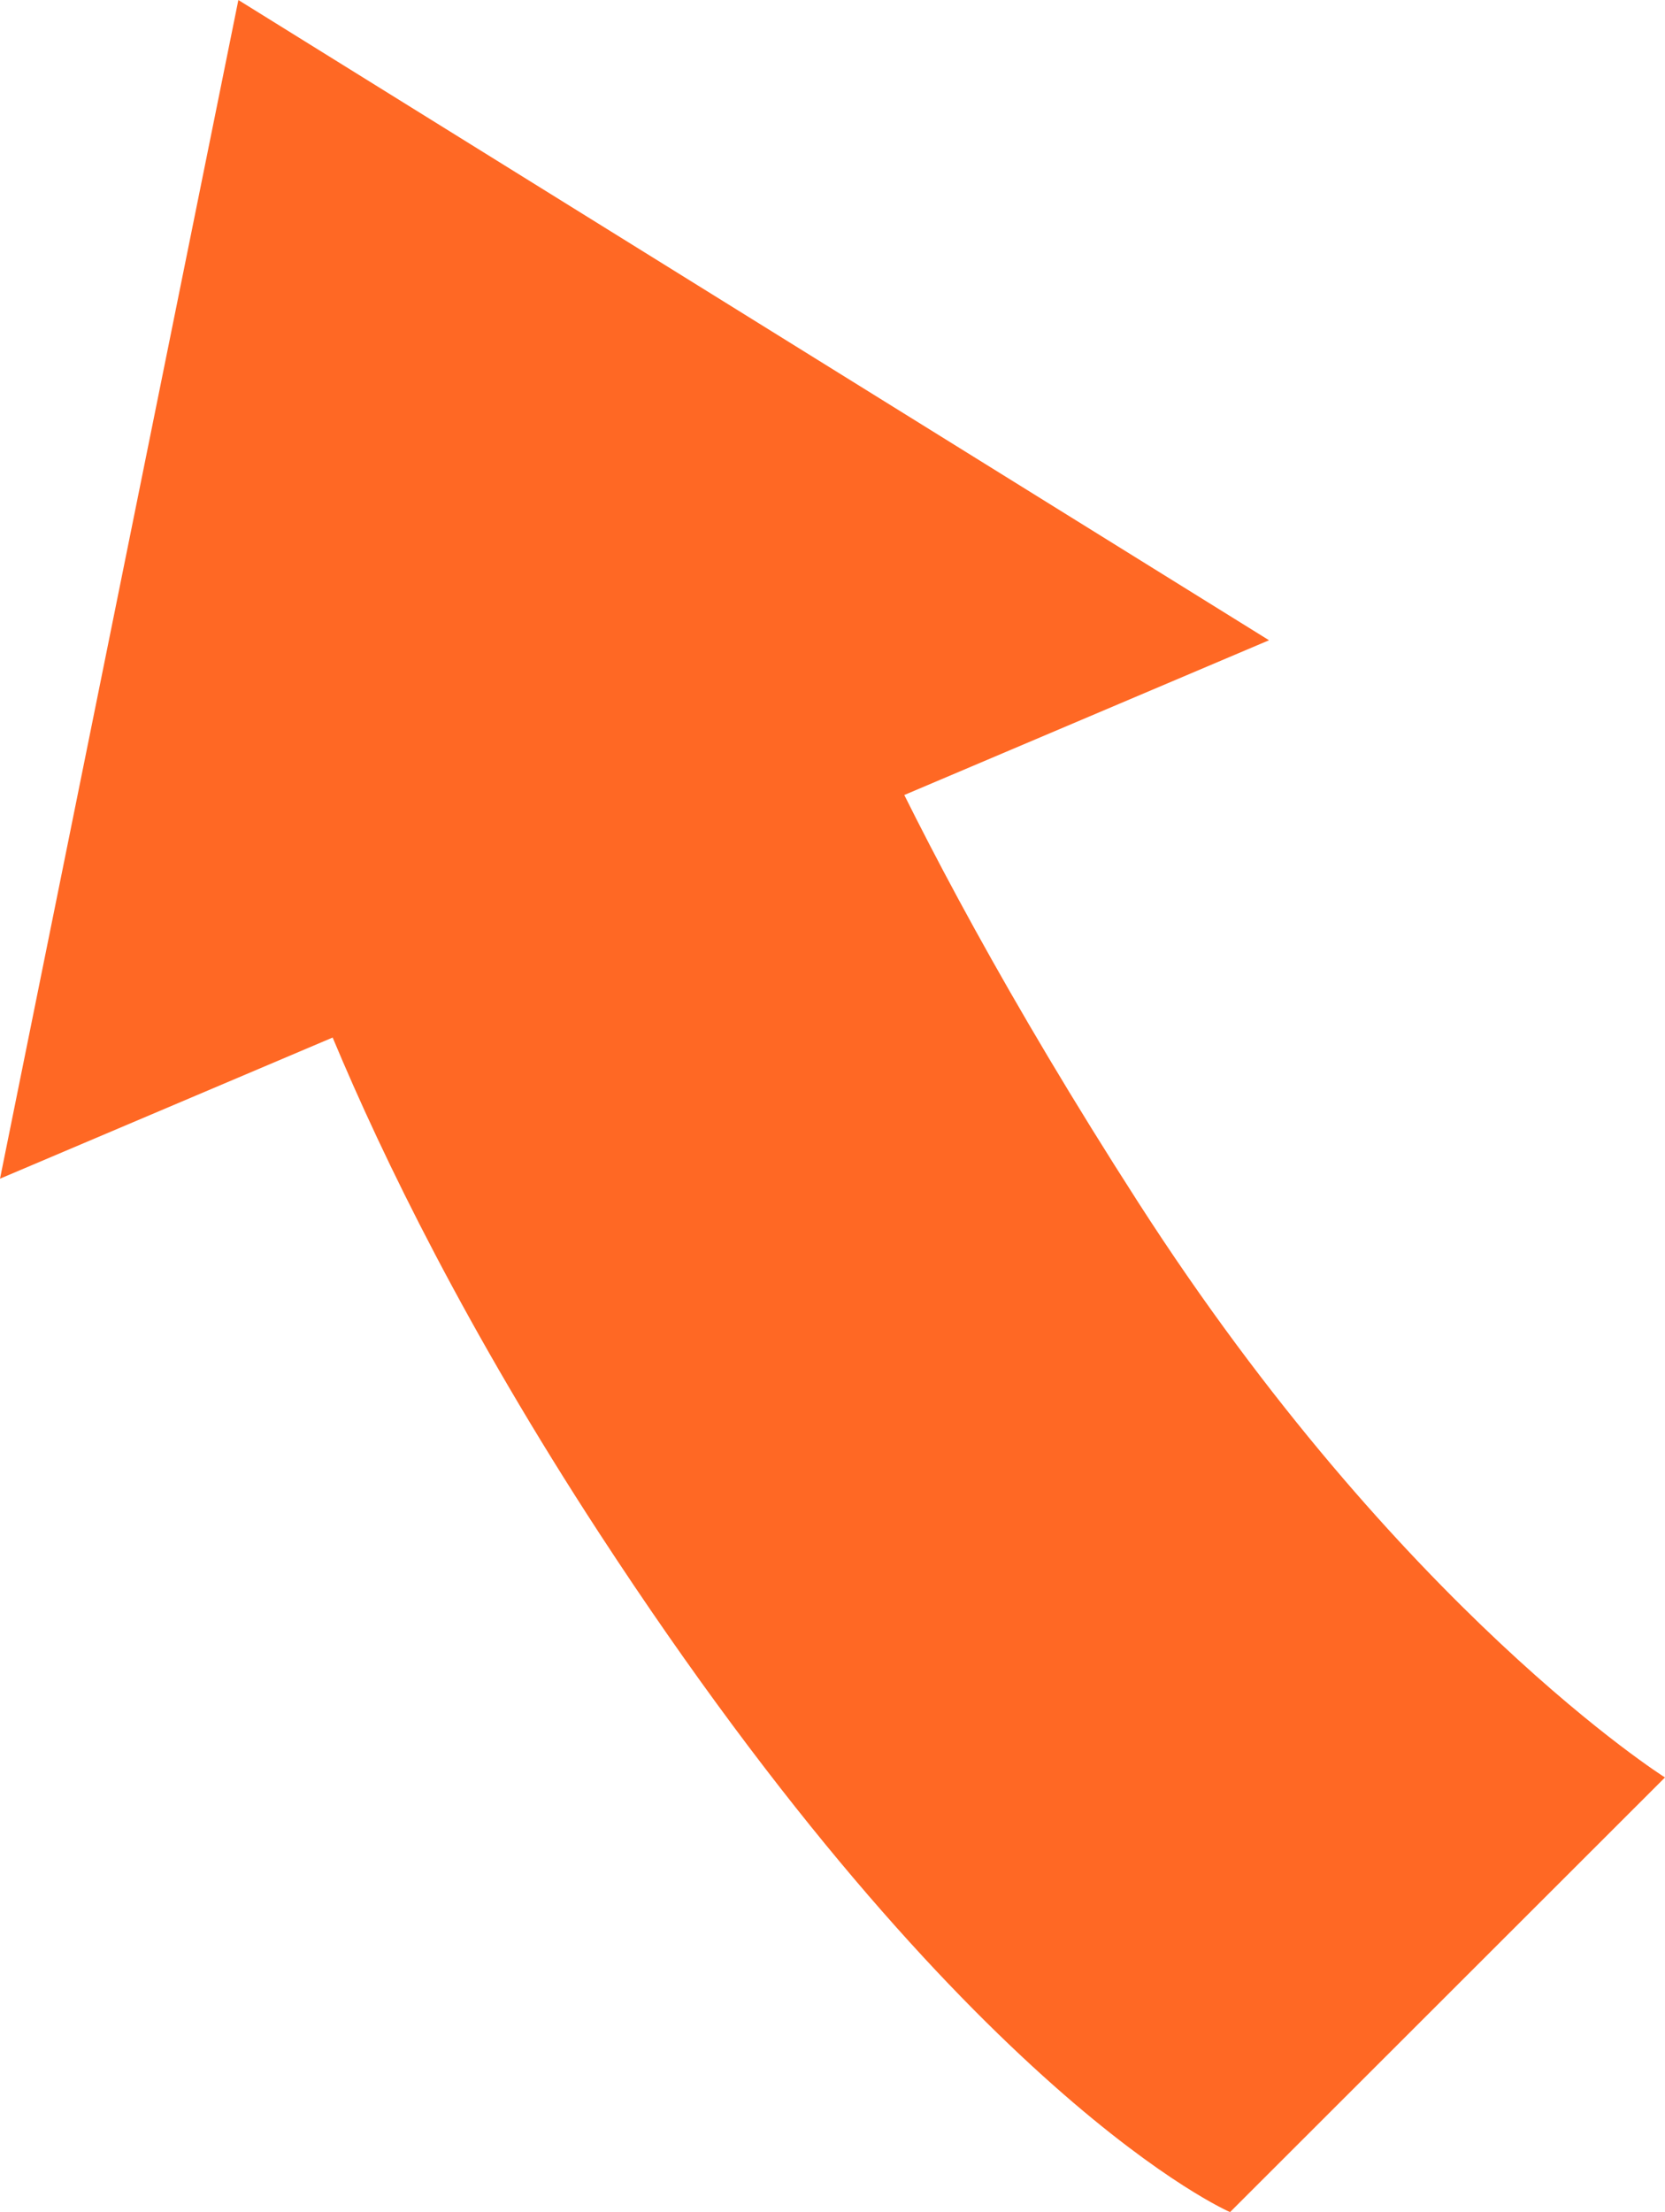
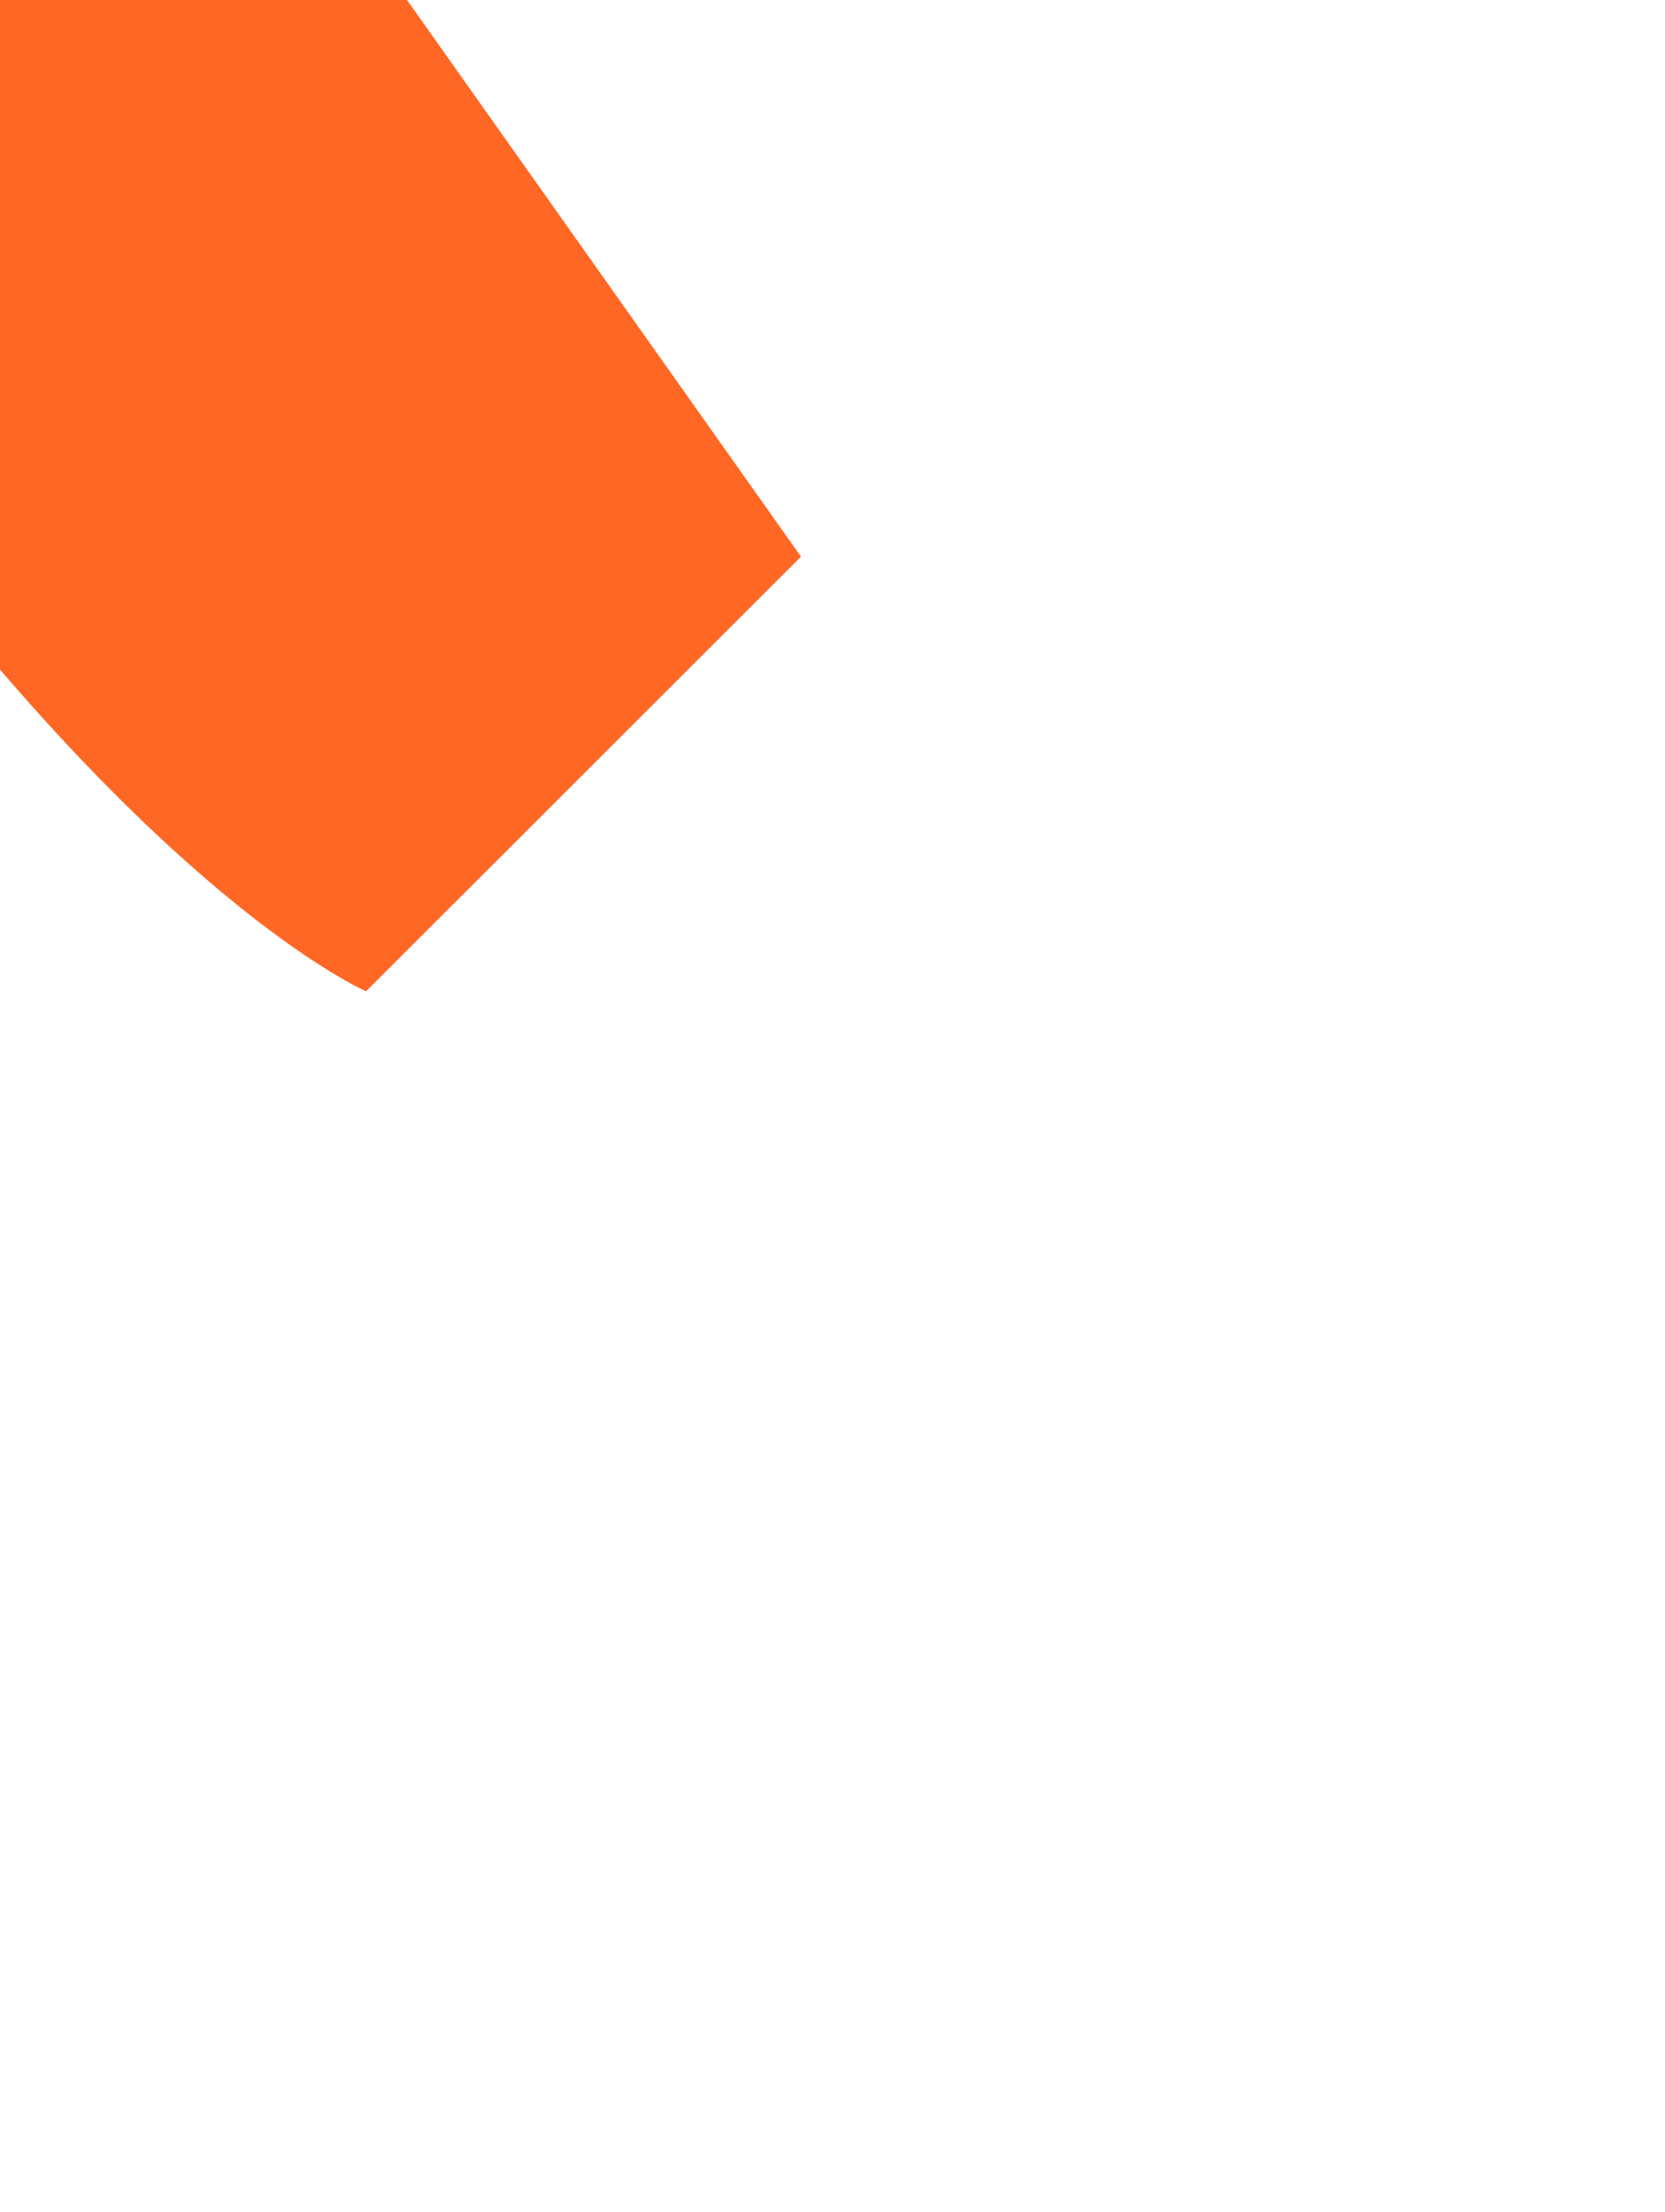
<svg xmlns="http://www.w3.org/2000/svg" xmlns:ns1="http://www.inkscape.org/namespaces/inkscape" xmlns:ns2="http://sodipodi.sourceforge.net/DTD/sodipodi-0.dtd" width="29.057mm" height="38.59mm" viewBox="0 0 102.959 136.736" id="svg57487" version="1.1" ns1:version="0.91 r13725" ns2:docname="arrow-up.svg">
  <defs id="defs57489" />
  <ns2:namedview id="base" pagecolor="#ffffff" bordercolor="#666666" borderopacity="1.0" ns1:pageopacity="0.0" ns1:pageshadow="2" ns1:zoom="0.35" ns1:cx="-1224.9492" ns1:cy="-154.48939" ns1:document-units="px" ns1:current-layer="layer1" showgrid="false" fit-margin-top="0" fit-margin-left="0" fit-margin-right="0" fit-margin-bottom="0" ns1:window-width="1920" ns1:window-height="1005" ns1:window-x="-9" ns1:window-y="-9" ns1:window-maximized="1" />
  <g ns1:label="Layer 1" ns1:groupmode="layer" id="layer1" transform="translate(-1599.949,-241.137)">
-     <path ns1:connector-curvature="0" id="path174589" style="fill:#ff6824;fill-opacity:1;fill-rule:nonzero;stroke:none" d="m 1649.48,275.544 c 0,0 4.615,14.661 20.855,39.915 16.239,25.251 32.572,35.547 32.572,35.547 l -26.895,26.866 c 0,0 -16.144,-6.933 -38.986,-41.934 -16.409,-25.145 -20.664,-42.377 -20.664,-42.377 l 33.117,-18.017 z" />
-     <path ns1:connector-curvature="0" id="path174593" style="fill:#ff6824;fill-opacity:1;fill-rule:nonzero;stroke:none" d="m 1614.688,241.137 63.734,39.575 -78.472,33.281 14.739,-72.856 z" />
+     <path ns1:connector-curvature="0" id="path174589" style="fill:#ff6824;fill-opacity:1;fill-rule:nonzero;stroke:none" d="m 1649.48,275.544 l -26.895,26.866 c 0,0 -16.144,-6.933 -38.986,-41.934 -16.409,-25.145 -20.664,-42.377 -20.664,-42.377 l 33.117,-18.017 z" />
  </g>
</svg>